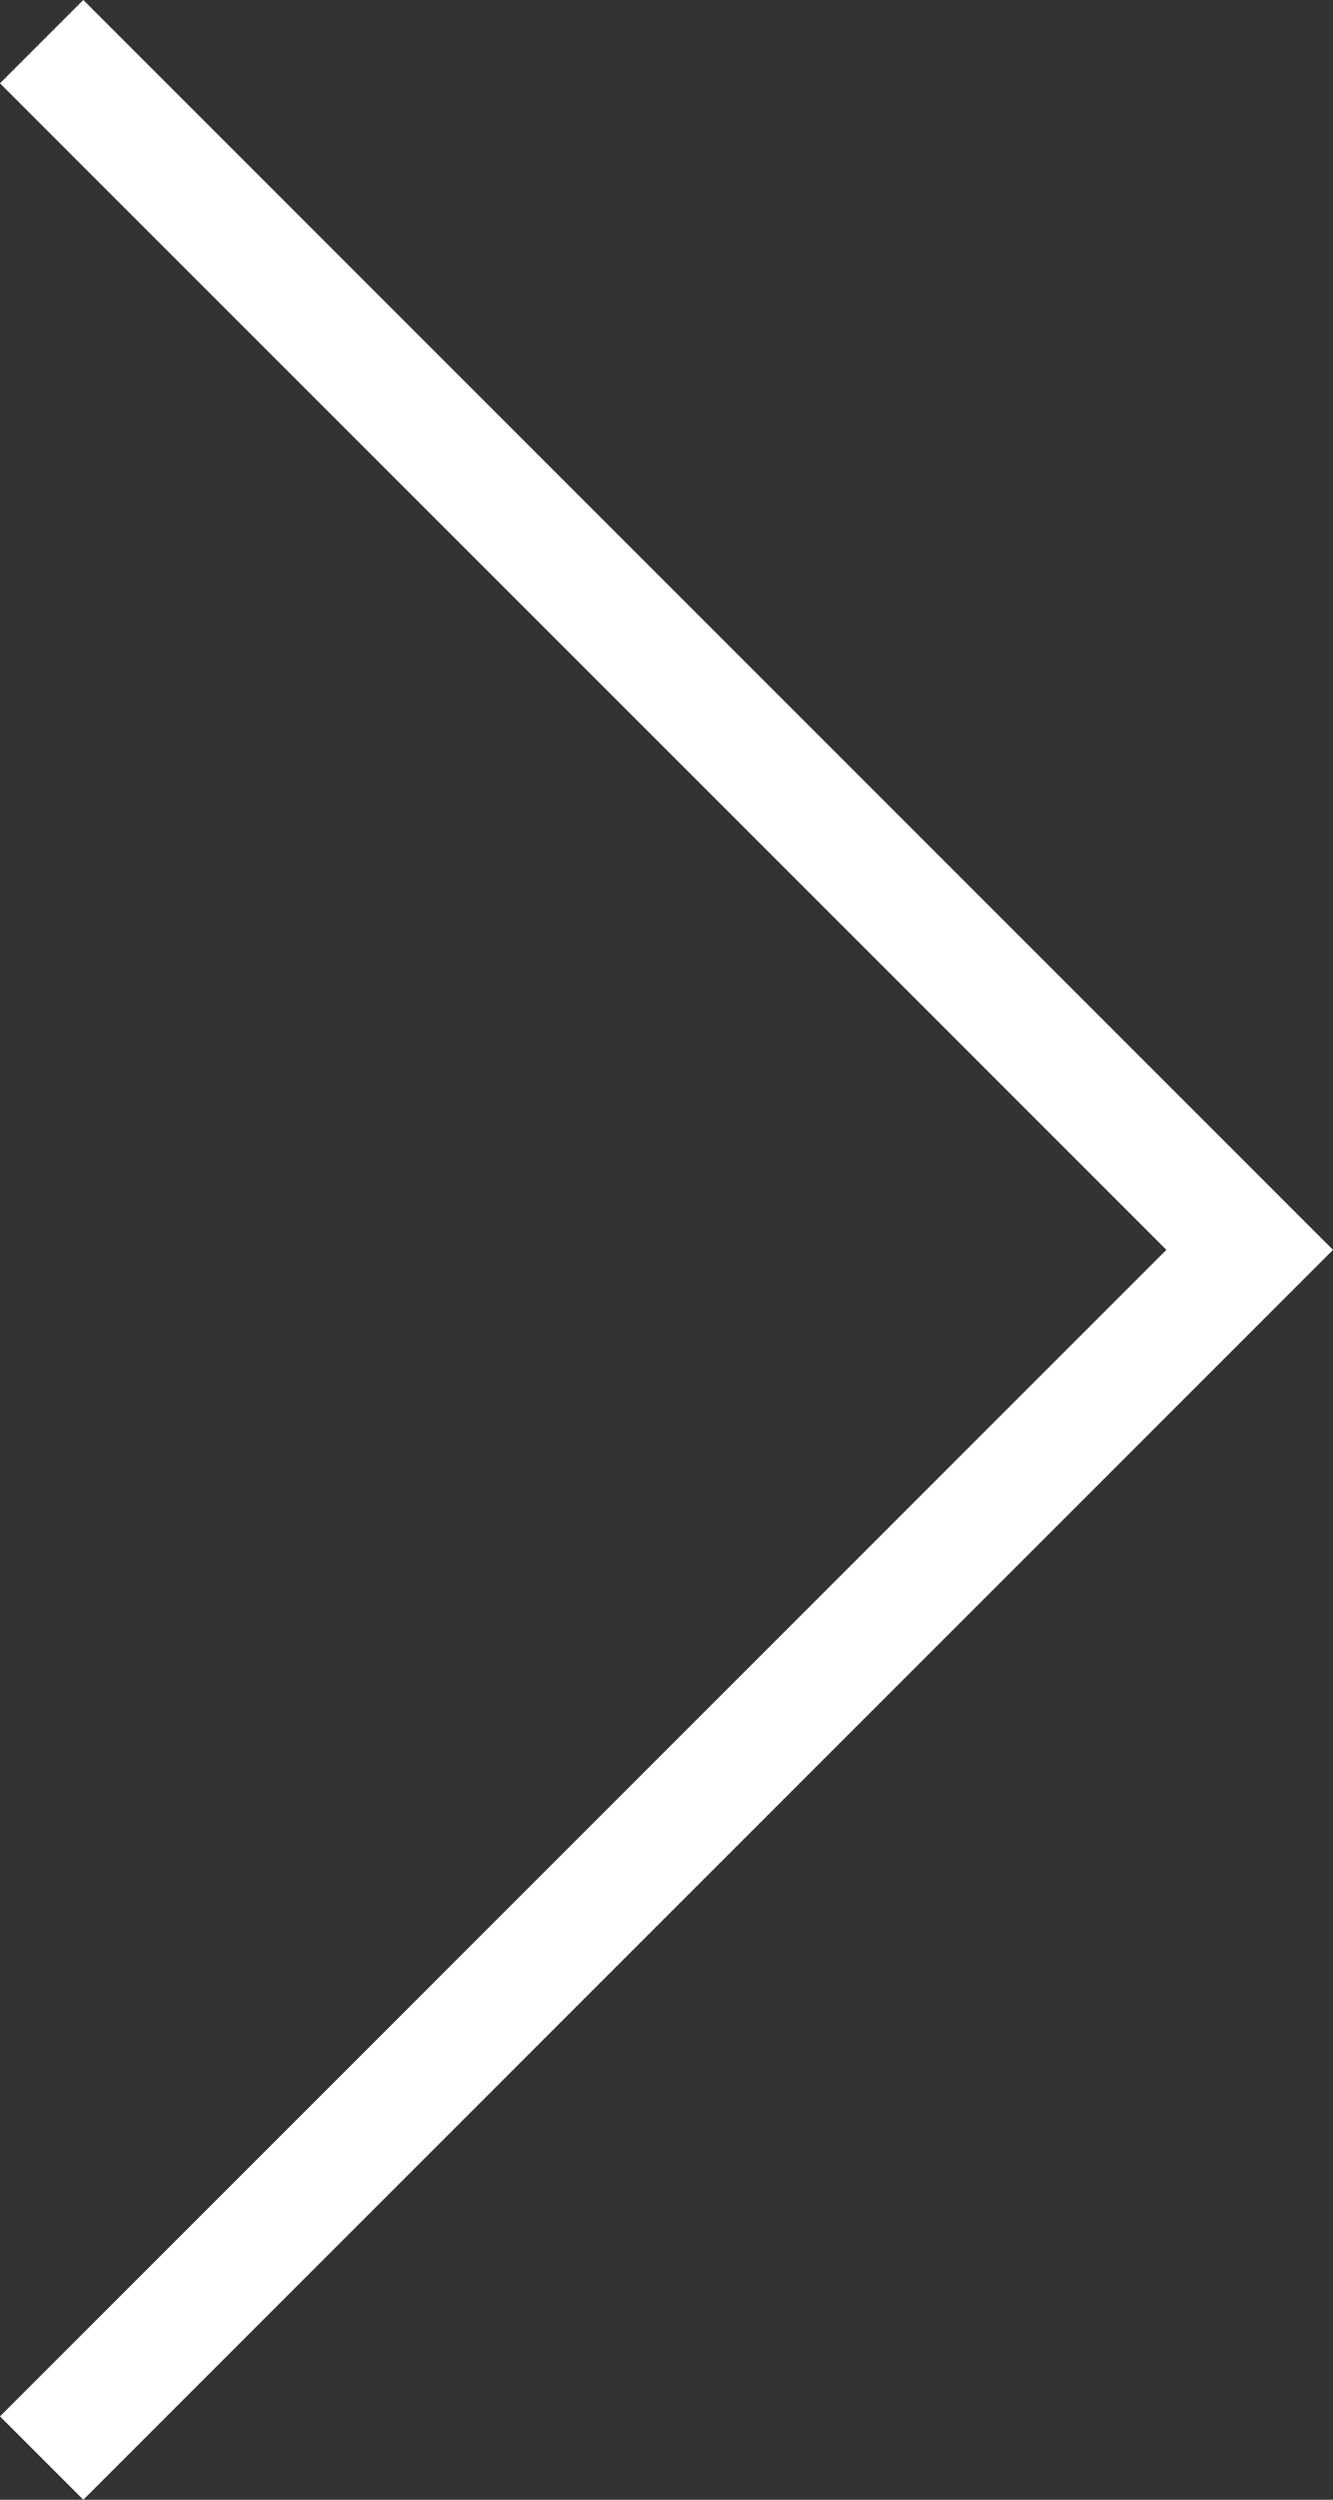
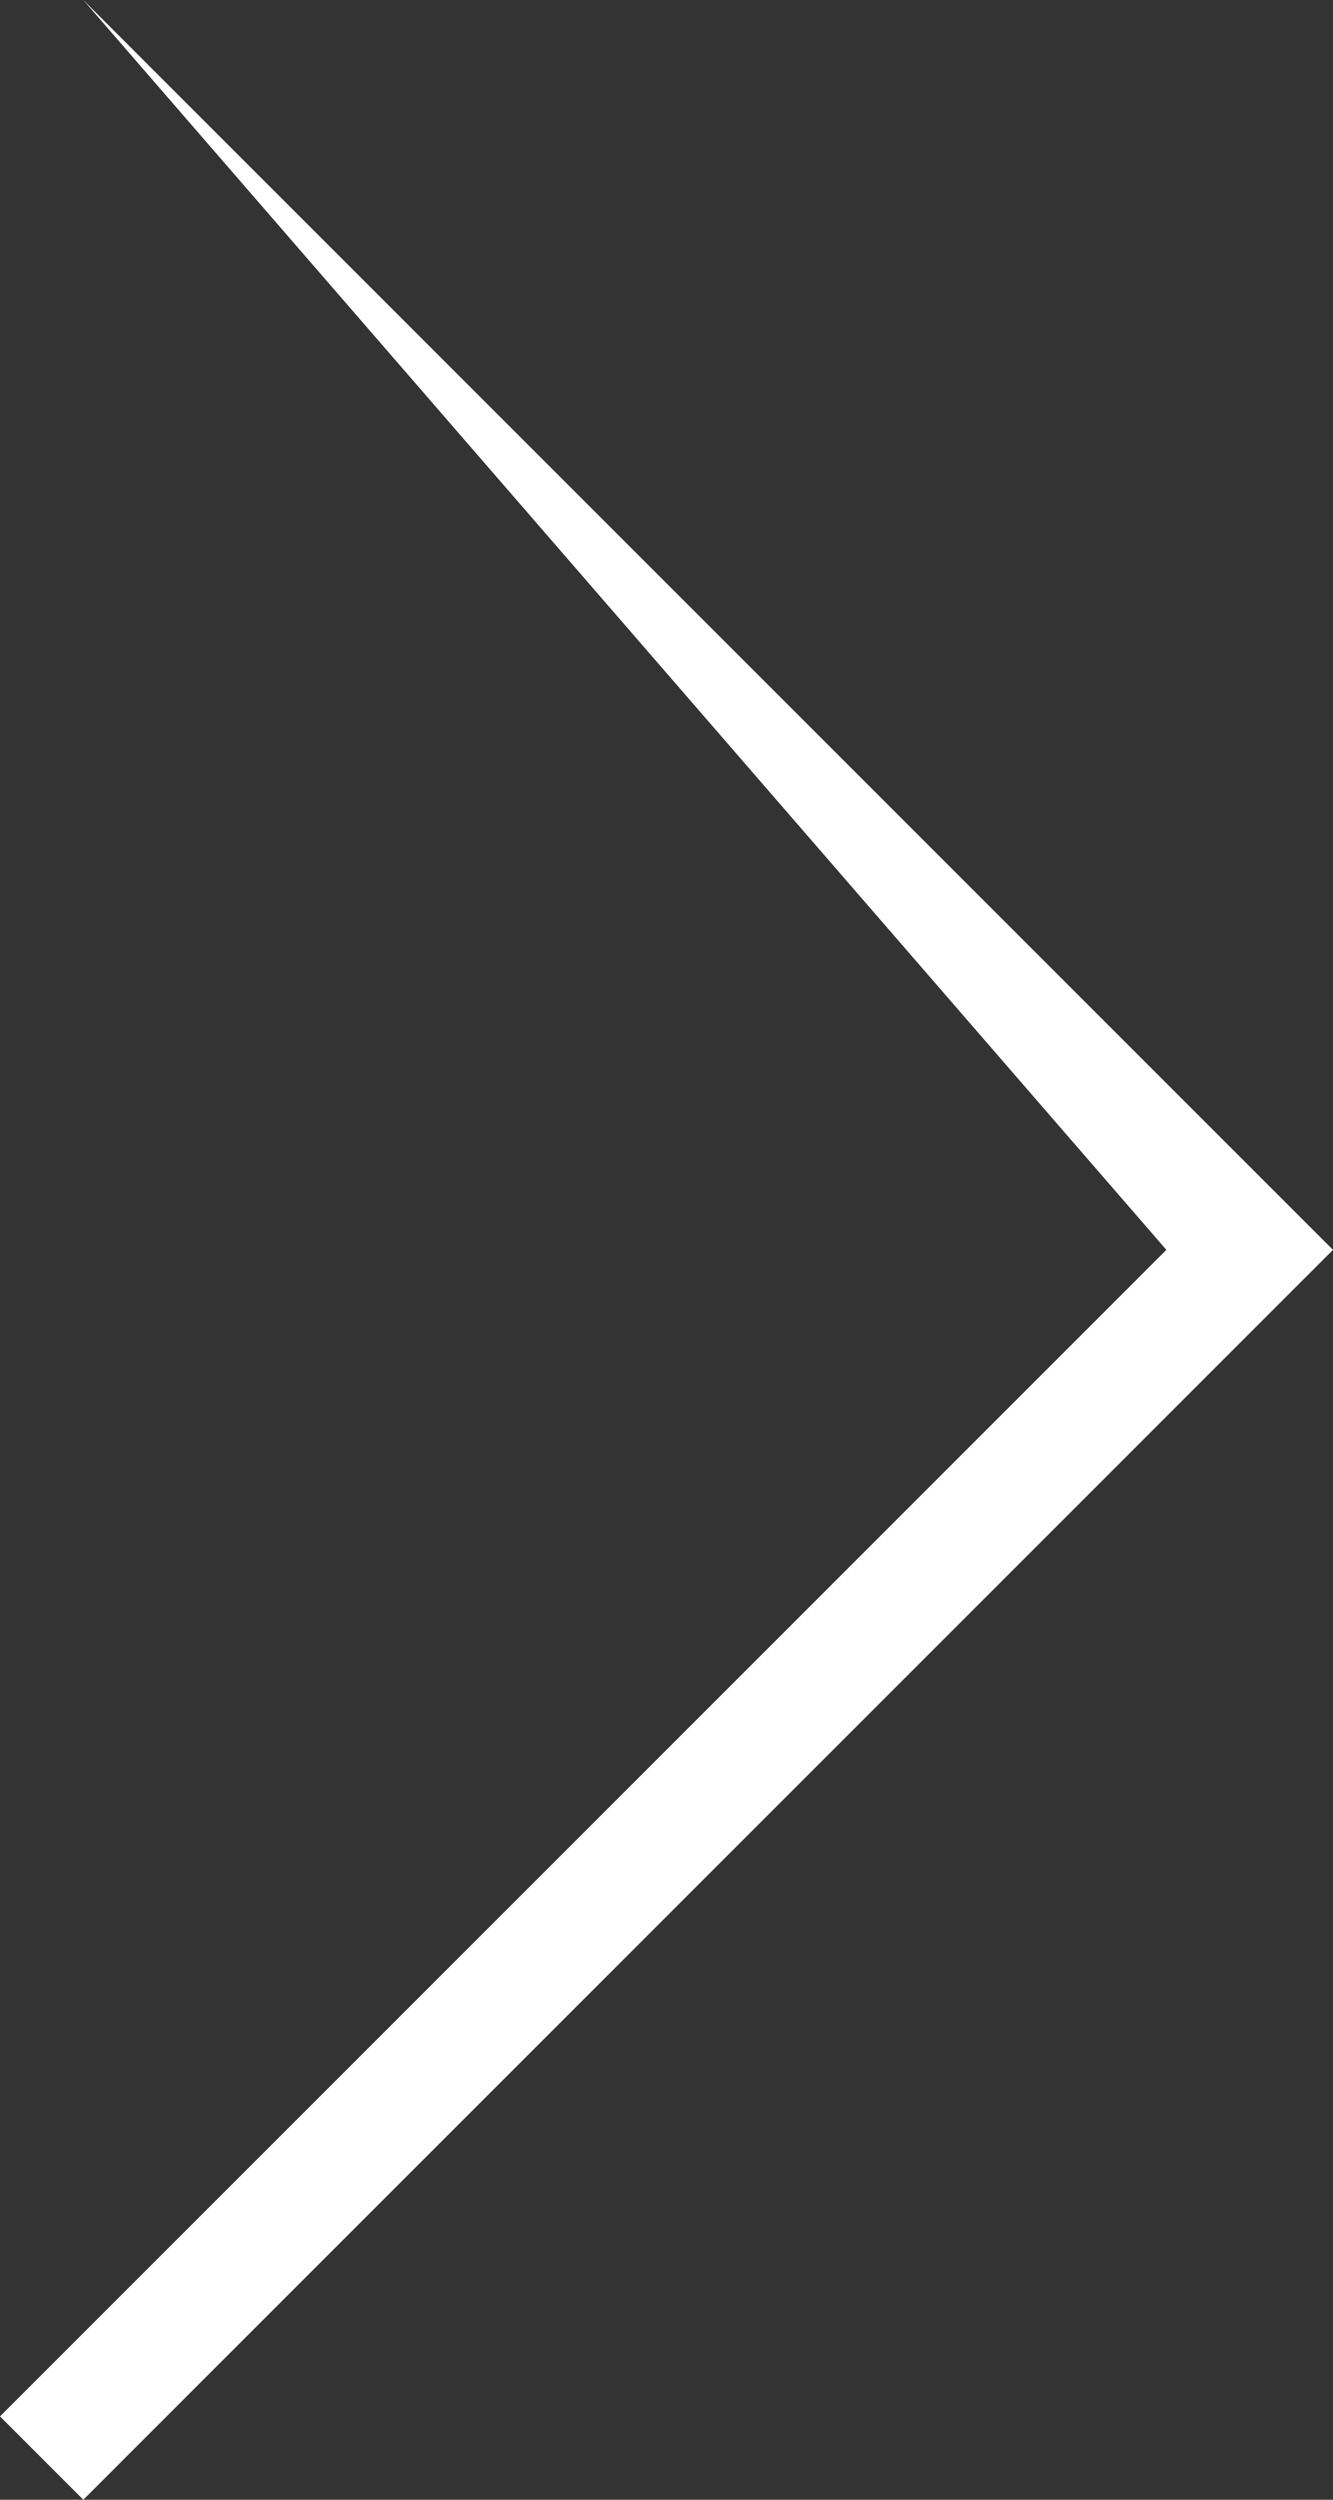
<svg xmlns="http://www.w3.org/2000/svg" version="1.1" id="Layer_1" x="0px" y="0px" viewBox="0 0 6.4 12" style="enable-background:new 0 0 6.4 12;" xml:space="preserve">
  <rect x="0" y="0" width="6.4" height="12" fill="#333333" stroke="none" />
  <style type="text/css">
	.st0{fill:#FFFFFF;}
</style>
-   <path class="st0" d="M0,11.6L5.6,6L0,0.4L0.4,0l6,6l-6,6L0,11.6z" />
+   <path class="st0" d="M0,11.6L5.6,6L0.4,0l6,6l-6,6L0,11.6z" />
</svg>